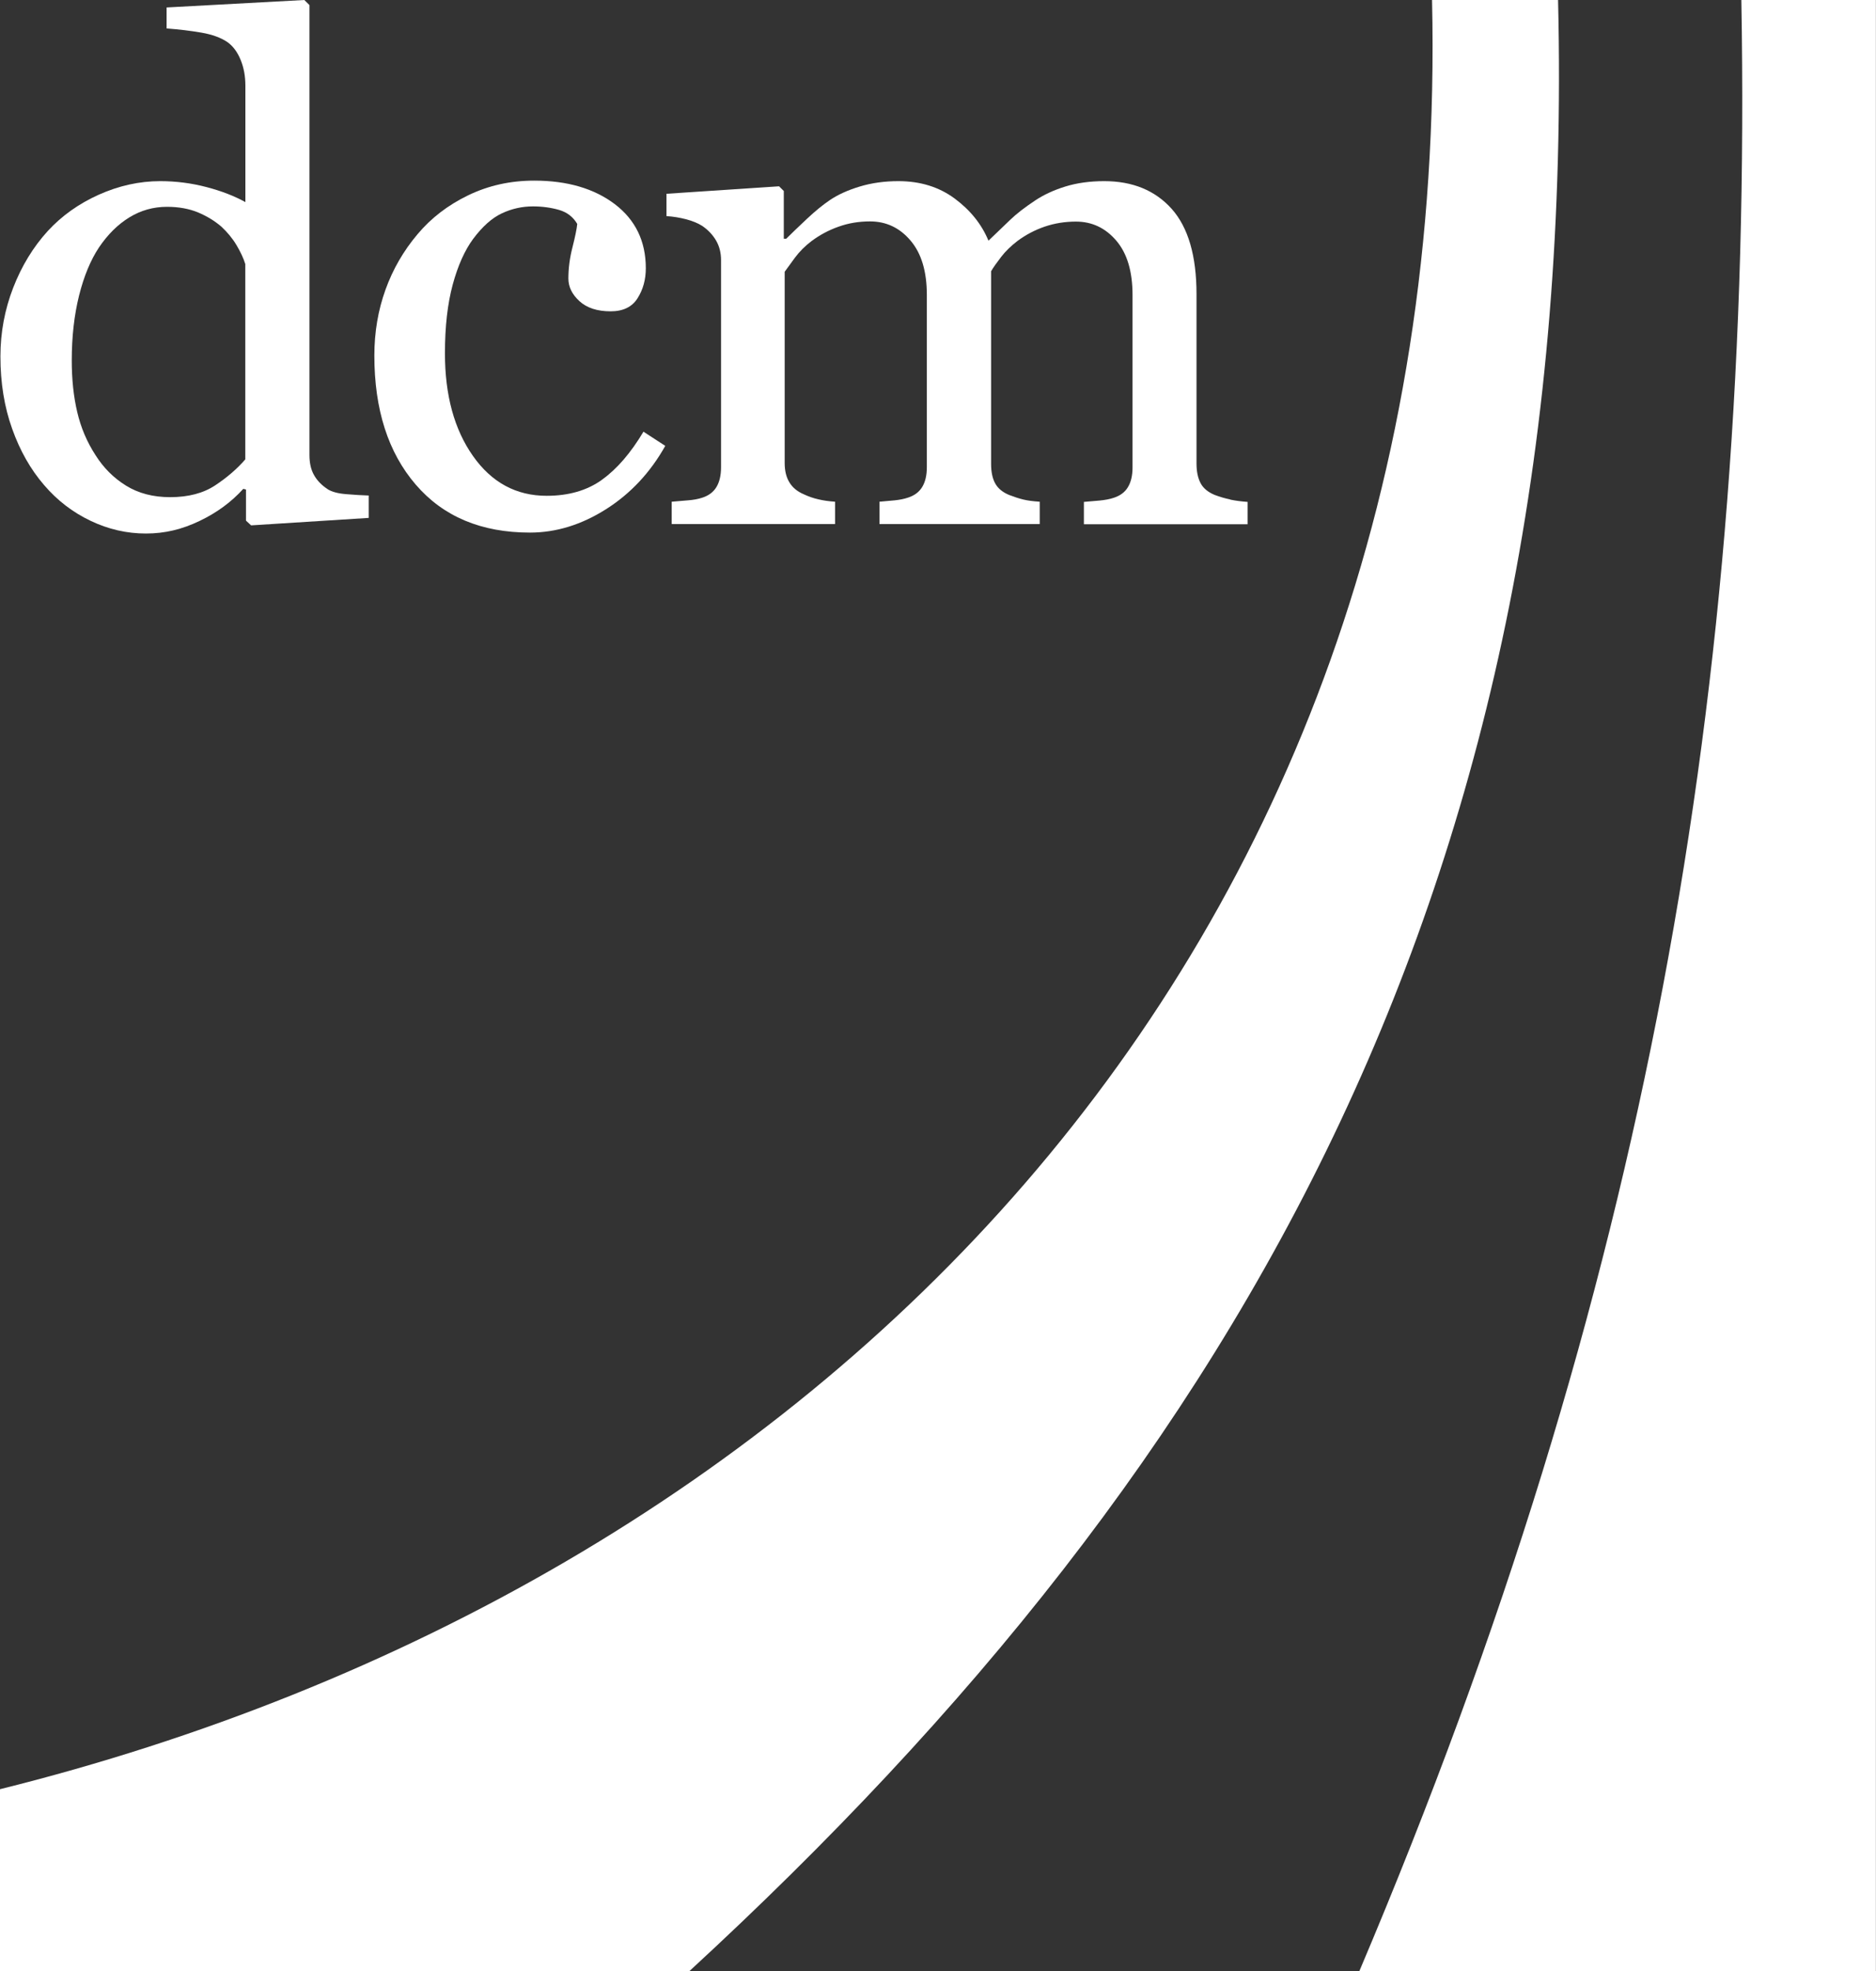
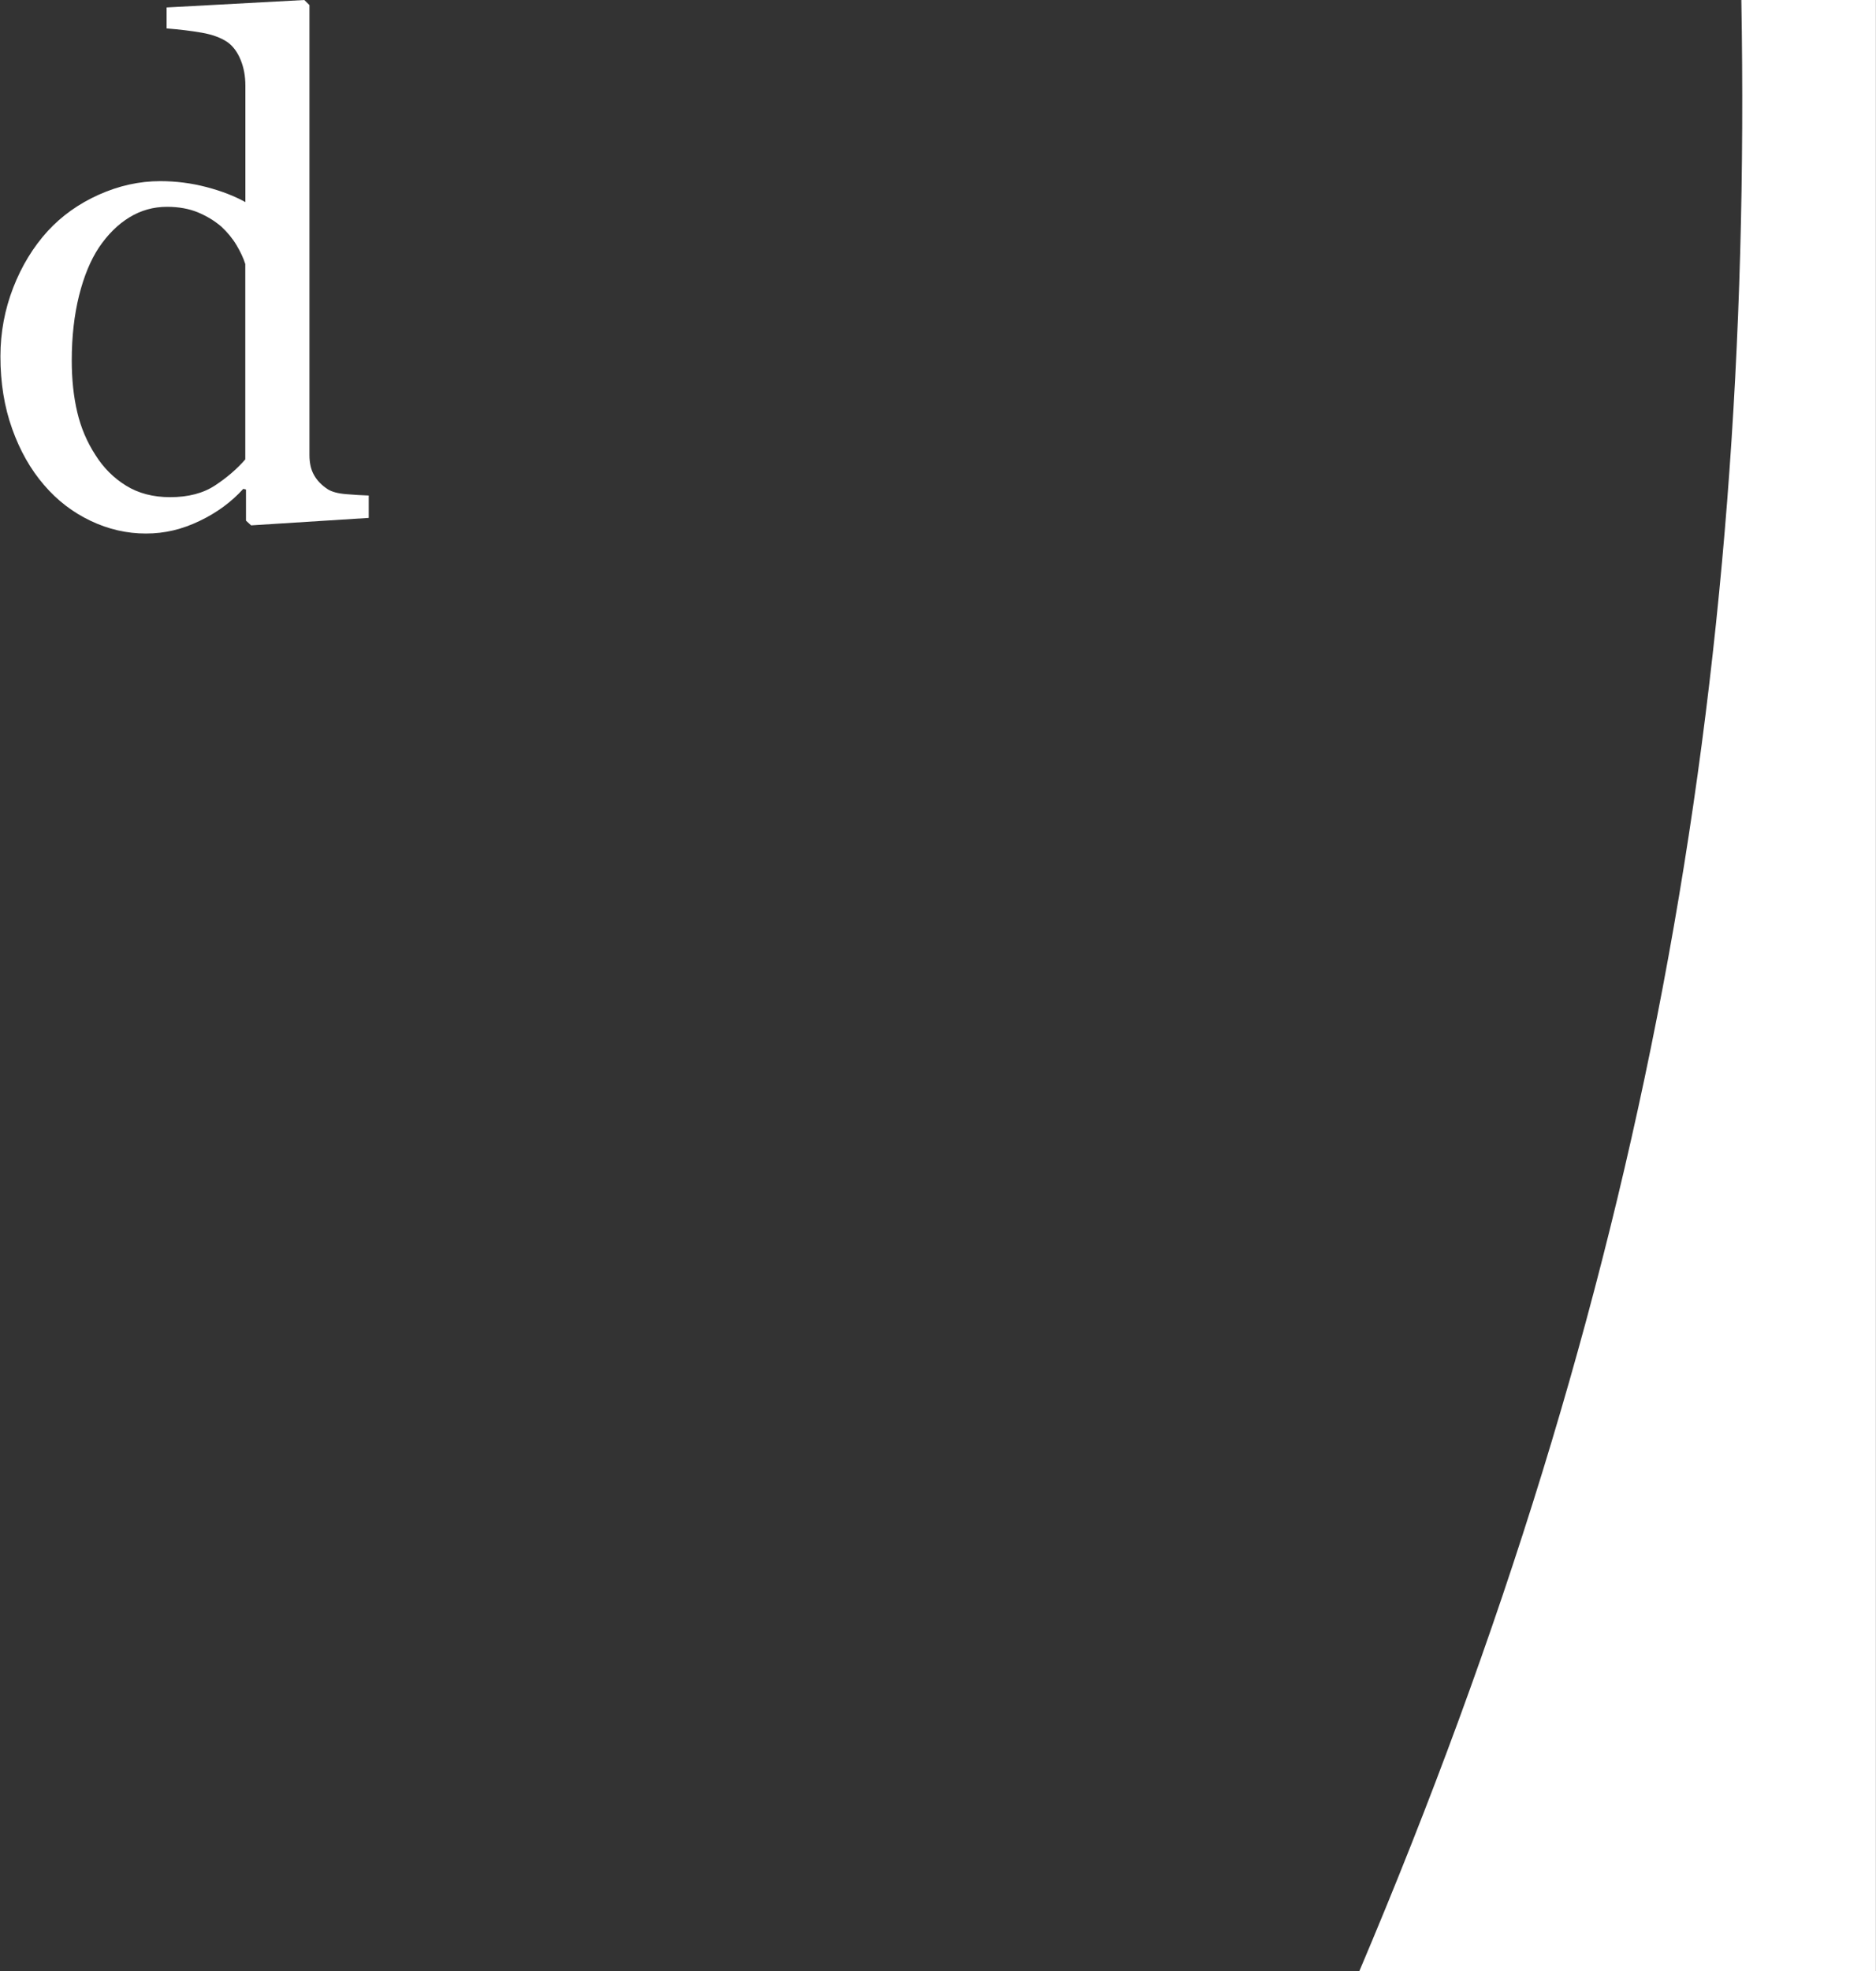
<svg xmlns="http://www.w3.org/2000/svg" width="40px" height="42px" viewBox="0 0 40 42" version="1.1">
  <rect x="0" y="0" width="40" height="42" fill="#333333" stroke="none" />
  <title>Group</title>
  <g id="Page-1" stroke="none" stroke-width="1" fill="none" fill-rule="evenodd">
    <g id="Group" fill="#FFFFFF" fill-rule="nonzero">
-       <path d="M33.221,0 L30.534,0 C30.997,20.65 17.116,33.87 0,38.126 L0,42 L14.702,42 C26.572,31.076 33.663,18.654 33.221,0 Z" id="Path" />
      <path d="M37.129,0 C37.384,14.564 35.121,27.535 28.985,42 L39.998,42 L39.998,0 L37.127,0 L37.129,0 Z" id="Path" />
      <path d="M6.984,10.422 C6.858,10.34 6.762,10.241 6.696,10.124 C6.629,10.007 6.598,9.864 6.598,9.695 L6.598,0.108 L6.489,0 L3.552,0.159 L3.552,0.606 C3.818,0.626 4.067,0.656 4.298,0.696 C4.528,0.736 4.711,0.804 4.846,0.895 C4.968,0.981 5.062,1.108 5.13,1.274 C5.199,1.441 5.232,1.624 5.232,1.827 L5.232,4.307 C4.999,4.177 4.722,4.07 4.401,3.986 C4.08,3.902 3.751,3.86 3.417,3.86 C2.972,3.86 2.535,3.957 2.106,4.149 C1.678,4.341 1.316,4.6 1.021,4.92 C0.705,5.266 0.46,5.671 0.281,6.132 C0.102,6.594 0.009,7.081 0.009,7.595 C0.009,8.157 0.092,8.672 0.26,9.139 C0.426,9.606 0.654,10.005 0.94,10.336 C1.22,10.664 1.551,10.917 1.931,11.098 C2.311,11.279 2.704,11.369 3.111,11.369 C3.517,11.369 3.884,11.279 4.255,11.101 C4.626,10.924 4.936,10.695 5.187,10.417 L5.245,10.431 L5.245,11.094 L5.354,11.195 L7.862,11.036 L7.862,10.559 C7.716,10.554 7.558,10.545 7.382,10.53 C7.207,10.516 7.074,10.481 6.982,10.422 L6.984,10.422 Z M5.232,9.787 C5.058,9.988 4.844,10.173 4.589,10.342 C4.335,10.51 4.015,10.594 3.628,10.594 C3.264,10.594 2.952,10.512 2.688,10.349 C2.424,10.186 2.208,9.97 2.038,9.701 C1.853,9.417 1.724,9.111 1.647,8.782 C1.569,8.452 1.53,8.086 1.53,7.681 C1.53,7.176 1.582,6.716 1.685,6.301 C1.789,5.885 1.931,5.543 2.11,5.273 C2.298,4.995 2.514,4.781 2.76,4.631 C3.004,4.482 3.271,4.407 3.561,4.407 C3.812,4.407 4.032,4.448 4.222,4.526 C4.41,4.605 4.575,4.706 4.715,4.825 C4.846,4.946 4.955,5.077 5.042,5.222 C5.128,5.367 5.191,5.5 5.23,5.627 L5.23,9.789 L5.232,9.787 Z" id="Shape" />
-       <path d="M12.835,10.224 C12.518,10.451 12.125,10.565 11.656,10.565 C11.008,10.565 10.484,10.283 10.085,9.717 C9.686,9.151 9.487,8.423 9.487,7.529 C9.487,6.961 9.542,6.474 9.653,6.064 C9.764,5.656 9.91,5.332 10.089,5.09 C10.286,4.827 10.491,4.643 10.701,4.546 C10.912,4.447 11.133,4.398 11.364,4.398 C11.562,4.398 11.748,4.424 11.92,4.473 C12.092,4.523 12.221,4.623 12.308,4.772 C12.298,4.878 12.263,5.044 12.206,5.271 C12.147,5.499 12.119,5.72 12.119,5.936 C12.119,6.114 12.199,6.275 12.356,6.418 C12.512,6.561 12.734,6.634 13.02,6.634 C13.286,6.634 13.478,6.54 13.594,6.355 C13.711,6.17 13.77,5.958 13.77,5.716 C13.77,5.14 13.548,4.684 13.109,4.35 C12.668,4.017 12.095,3.849 11.392,3.849 C10.882,3.849 10.414,3.953 9.982,4.162 C9.55,4.371 9.191,4.647 8.905,4.988 C8.604,5.343 8.376,5.738 8.219,6.174 C8.062,6.61 7.982,7.077 7.982,7.577 C7.982,8.727 8.276,9.642 8.863,10.325 C9.45,11.008 10.262,11.349 11.3,11.349 C11.857,11.349 12.398,11.182 12.921,10.851 C13.445,10.519 13.866,10.069 14.185,9.501 L13.72,9.199 C13.448,9.653 13.155,9.994 12.837,10.221 L12.835,10.224 Z" id="Path" />
-       <path d="M26.227,10.642 C26.118,10.62 26.007,10.587 25.896,10.545 C25.756,10.486 25.656,10.404 25.599,10.296 C25.542,10.188 25.512,10.049 25.512,9.882 L25.512,6.269 C25.512,5.453 25.335,4.847 24.983,4.451 C24.63,4.057 24.15,3.86 23.544,3.86 C23.24,3.86 22.963,3.898 22.714,3.975 C22.465,4.052 22.248,4.153 22.064,4.277 C21.846,4.422 21.671,4.557 21.538,4.686 C21.405,4.814 21.252,4.96 21.076,5.129 C20.93,4.777 20.69,4.479 20.356,4.231 C20.022,3.984 19.622,3.86 19.156,3.86 C18.861,3.86 18.586,3.898 18.331,3.975 C18.076,4.052 17.864,4.149 17.694,4.264 C17.545,4.365 17.382,4.497 17.207,4.662 C17.032,4.825 16.884,4.968 16.764,5.087 L16.712,5.087 L16.712,4.07 L16.611,3.97 L14.211,4.129 L14.211,4.605 C14.357,4.614 14.497,4.638 14.632,4.673 C14.767,4.709 14.881,4.755 14.973,4.814 C15.099,4.9 15.197,5.004 15.269,5.127 C15.339,5.249 15.374,5.387 15.374,5.541 L15.374,9.957 C15.374,10.129 15.341,10.27 15.276,10.378 C15.211,10.486 15.11,10.561 14.975,10.605 C14.888,10.634 14.785,10.653 14.667,10.662 C14.549,10.671 14.432,10.682 14.322,10.691 L14.322,11.167 L17.805,11.167 L17.805,10.691 C17.674,10.682 17.556,10.666 17.449,10.64 C17.342,10.616 17.238,10.58 17.137,10.532 C17,10.473 16.899,10.391 16.832,10.279 C16.764,10.169 16.731,10.032 16.731,9.867 L16.731,5.791 C16.779,5.724 16.852,5.625 16.948,5.493 C17.046,5.361 17.165,5.242 17.305,5.136 C17.48,5.006 17.672,4.903 17.881,4.83 C18.089,4.755 18.313,4.718 18.551,4.718 C18.896,4.718 19.184,4.854 19.415,5.127 C19.646,5.398 19.762,5.784 19.762,6.284 L19.762,9.955 C19.762,10.129 19.729,10.268 19.664,10.376 C19.599,10.484 19.498,10.559 19.363,10.603 C19.276,10.633 19.18,10.651 19.075,10.662 C18.97,10.671 18.863,10.682 18.752,10.691 L18.752,11.167 L22.169,11.167 L22.169,10.691 C22.023,10.682 21.907,10.666 21.817,10.644 C21.726,10.622 21.626,10.589 21.516,10.547 C21.375,10.488 21.276,10.406 21.218,10.298 C21.159,10.19 21.132,10.05 21.132,9.884 L21.132,5.78 C21.18,5.698 21.252,5.597 21.346,5.475 C21.44,5.352 21.558,5.239 21.698,5.132 C21.874,5.002 22.064,4.902 22.273,4.83 C22.481,4.759 22.704,4.722 22.941,4.722 C23.284,4.722 23.572,4.858 23.803,5.13 C24.034,5.401 24.148,5.788 24.148,6.288 L24.148,9.959 C24.148,10.133 24.115,10.272 24.05,10.38 C23.986,10.488 23.884,10.563 23.749,10.607 C23.663,10.636 23.561,10.655 23.448,10.666 C23.334,10.675 23.221,10.686 23.111,10.695 L23.111,11.171 L26.601,11.171 L26.601,10.695 C26.465,10.686 26.343,10.669 26.234,10.647 L26.227,10.642 Z" id="Path" />
    </g>
  </g>
</svg>